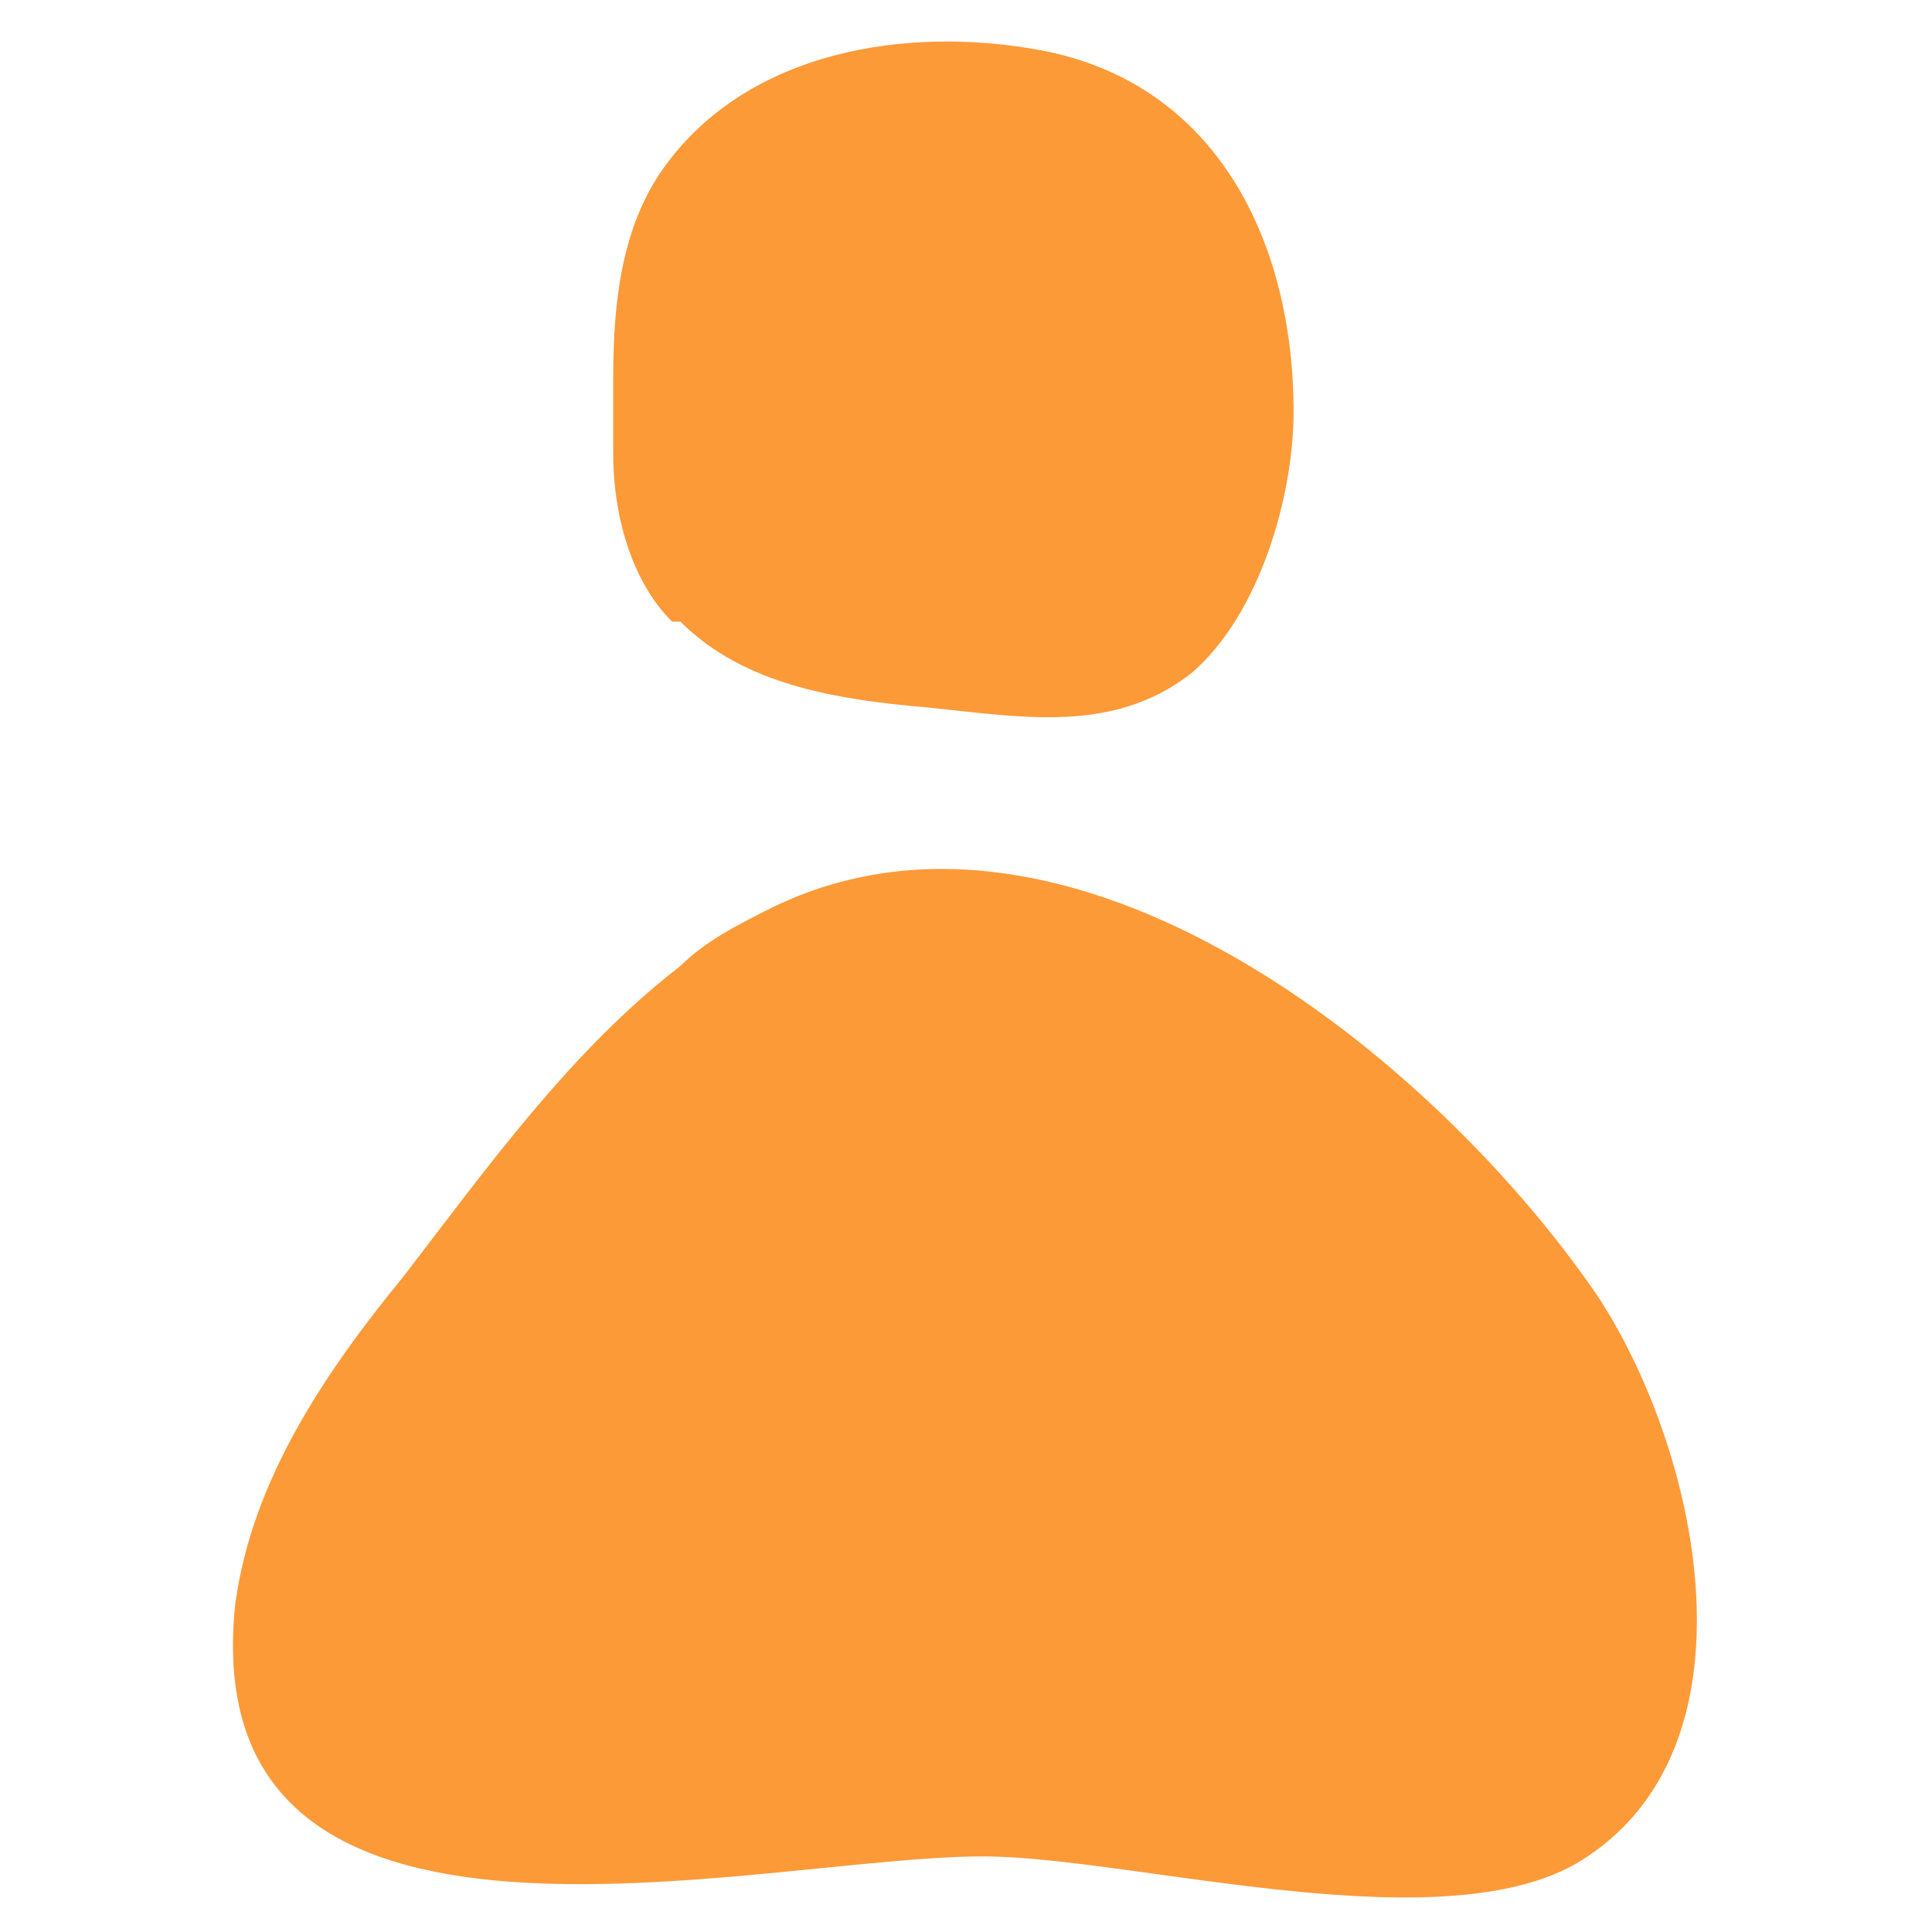
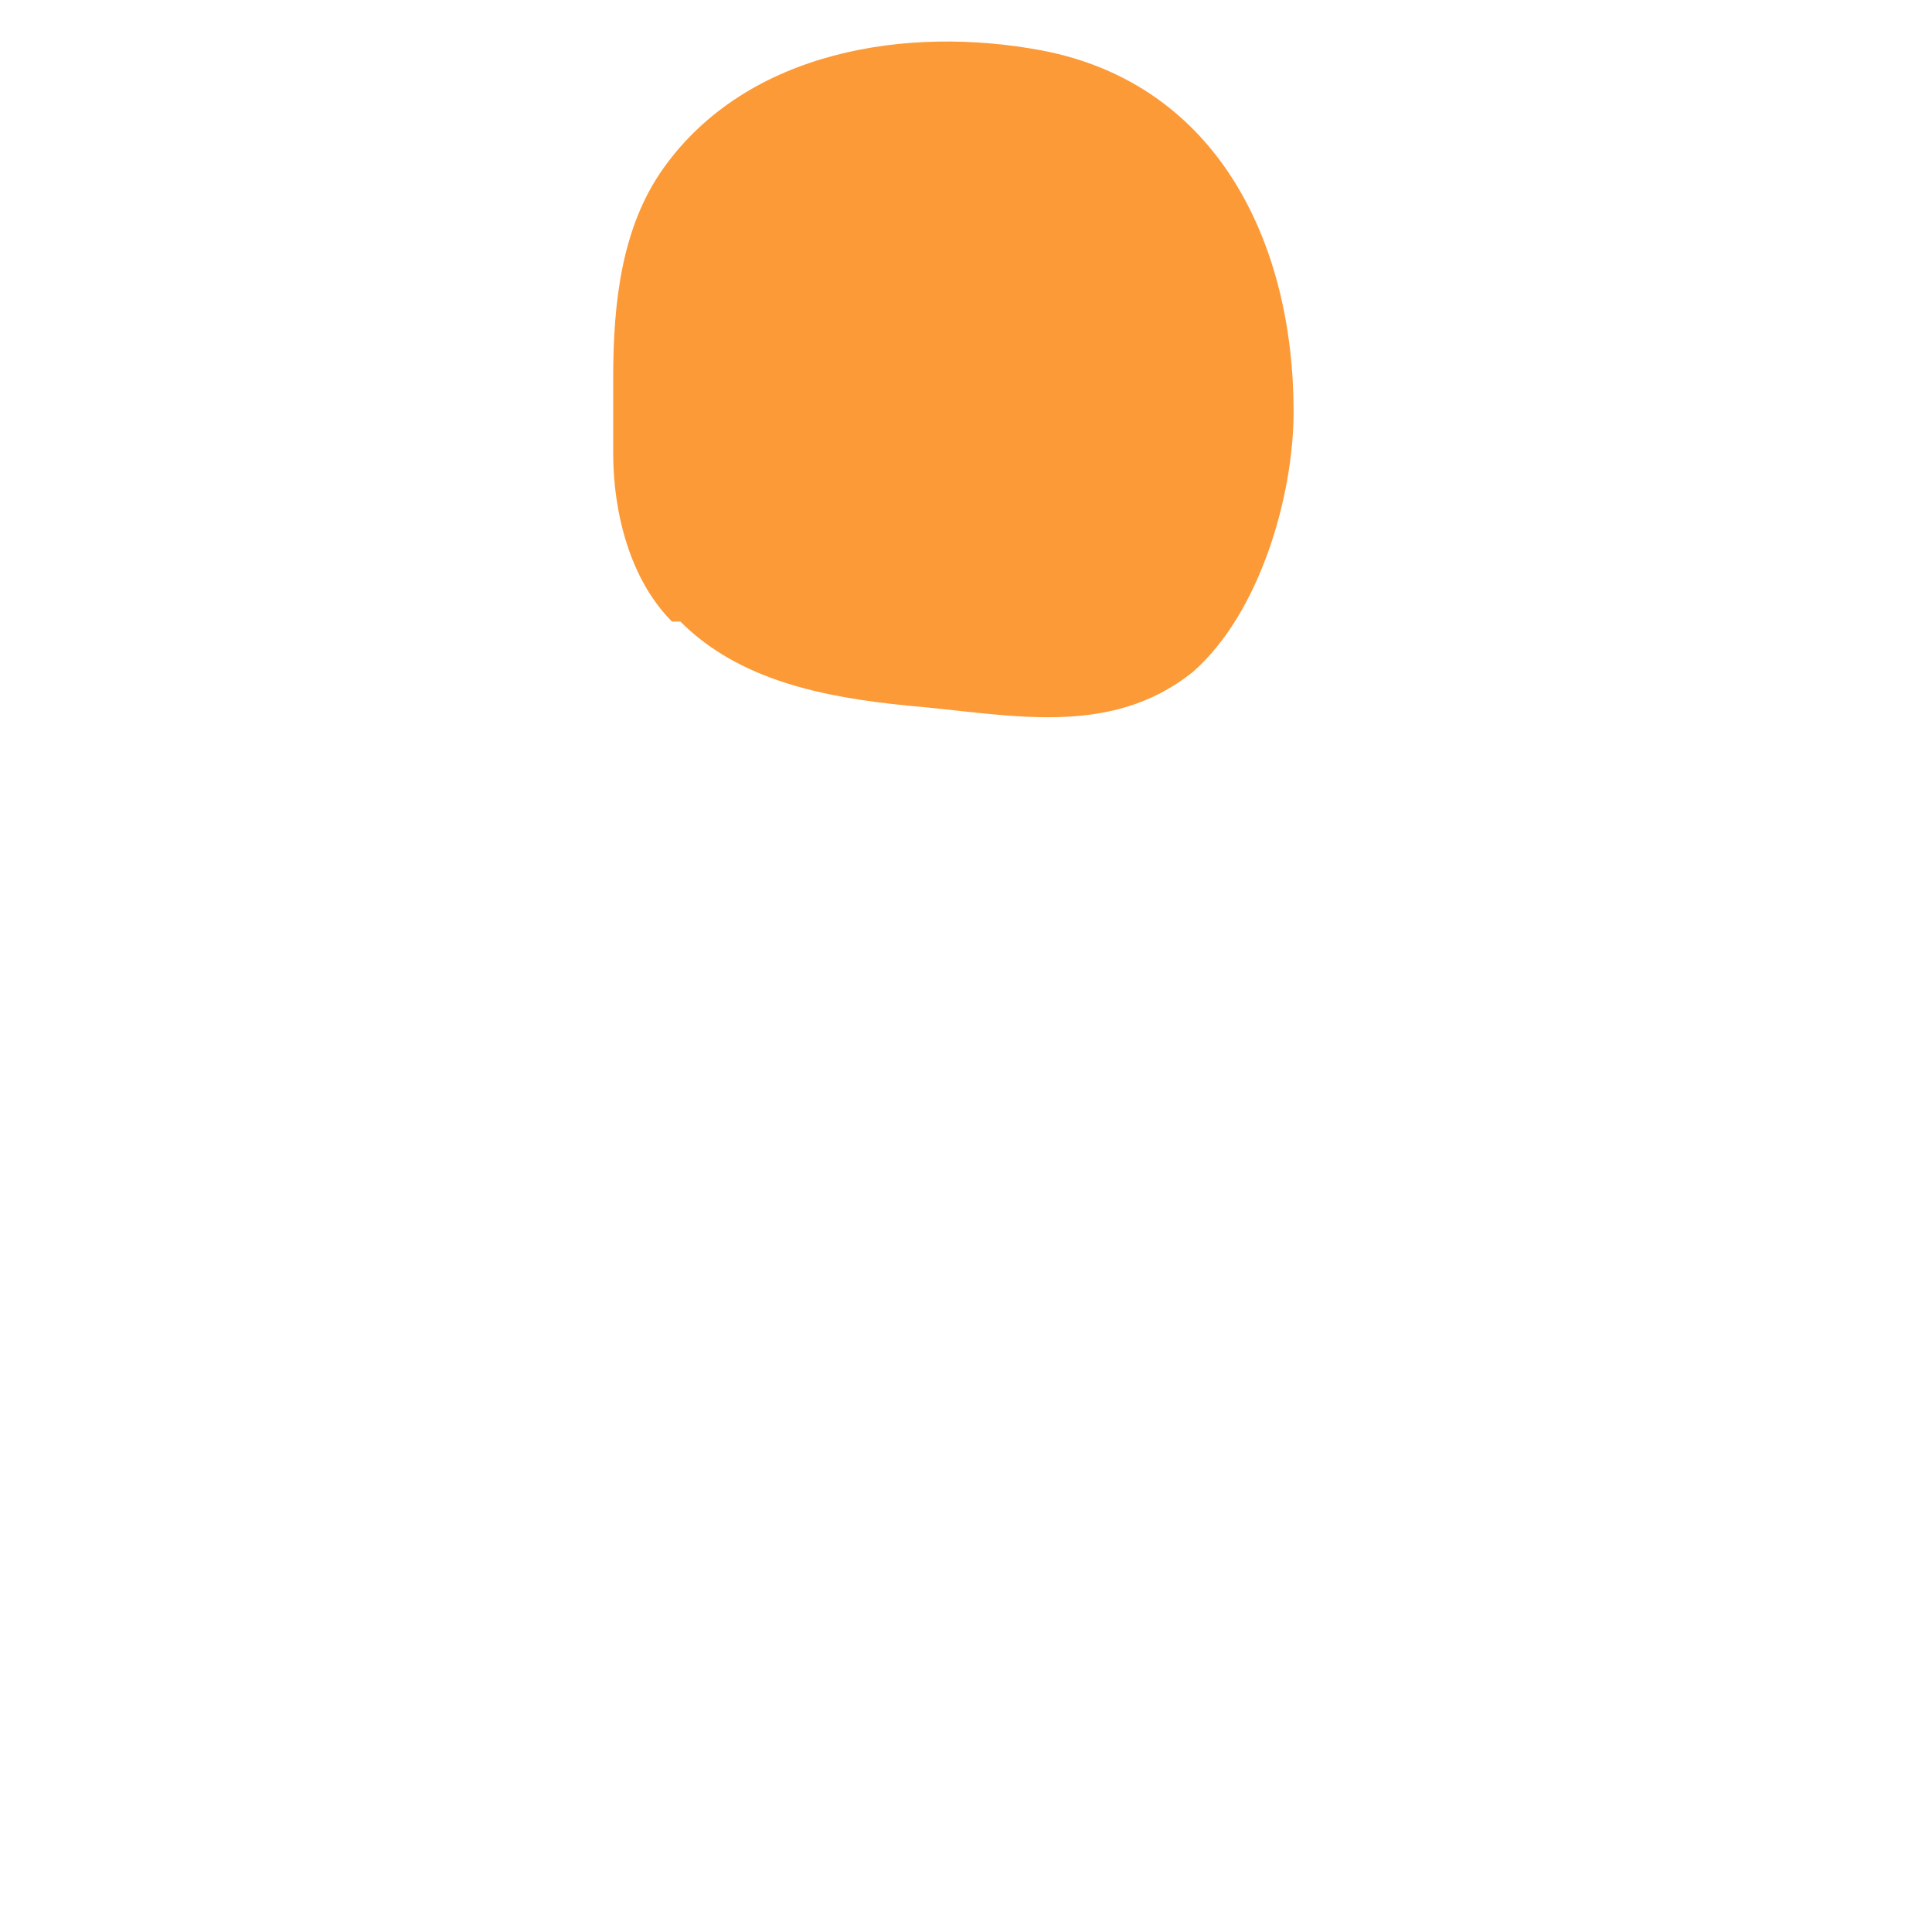
<svg xmlns="http://www.w3.org/2000/svg" viewBox="0 0 23 23" version="1.1">
  <defs>
    <style>
      .cls-1 {
        fill: #fc9a38;
      }
    </style>
  </defs>
  <g>
    <g id="Layer_1">
      <g id="Layer_1-2">
-         <path d="M8.1,7.4c.7.7,1.7.9,2.7,1,1.2.1,2.4.4,3.4-.4.8-.7,1.2-2.1,1.2-3.1,0-2-.9-3.9-3-4.3-1.6-.3-3.5,0-4.5,1.4-.5.7-.6,1.6-.6,2.5,0,.3,0,.6,0,.9,0,.7.2,1.5.7,2h0Z" class="cls-1" />
-         <path d="M9.2,10.8c3.5-1.7,7.8,1.7,9.8,4.6,1.2,1.8,2,5.3-.1,6.7-1.6,1.1-5.4,0-7.2,0-2.7,0-9.4,1.8-8.9-3,.2-1.5,1.1-2.8,2-3.9,1-1.3,2-2.7,3.3-3.7.3-.3.7-.5,1.1-.7h0Z" class="cls-1" />
+         <path d="M8.1,7.4c.7.7,1.7.9,2.7,1,1.2.1,2.4.4,3.4-.4.8-.7,1.2-2.1,1.2-3.1,0-2-.9-3.9-3-4.3-1.6-.3-3.5,0-4.5,1.4-.5.7-.6,1.6-.6,2.5,0,.3,0,.6,0,.9,0,.7.2,1.5.7,2h0" class="cls-1" />
      </g>
    </g>
  </g>
</svg>